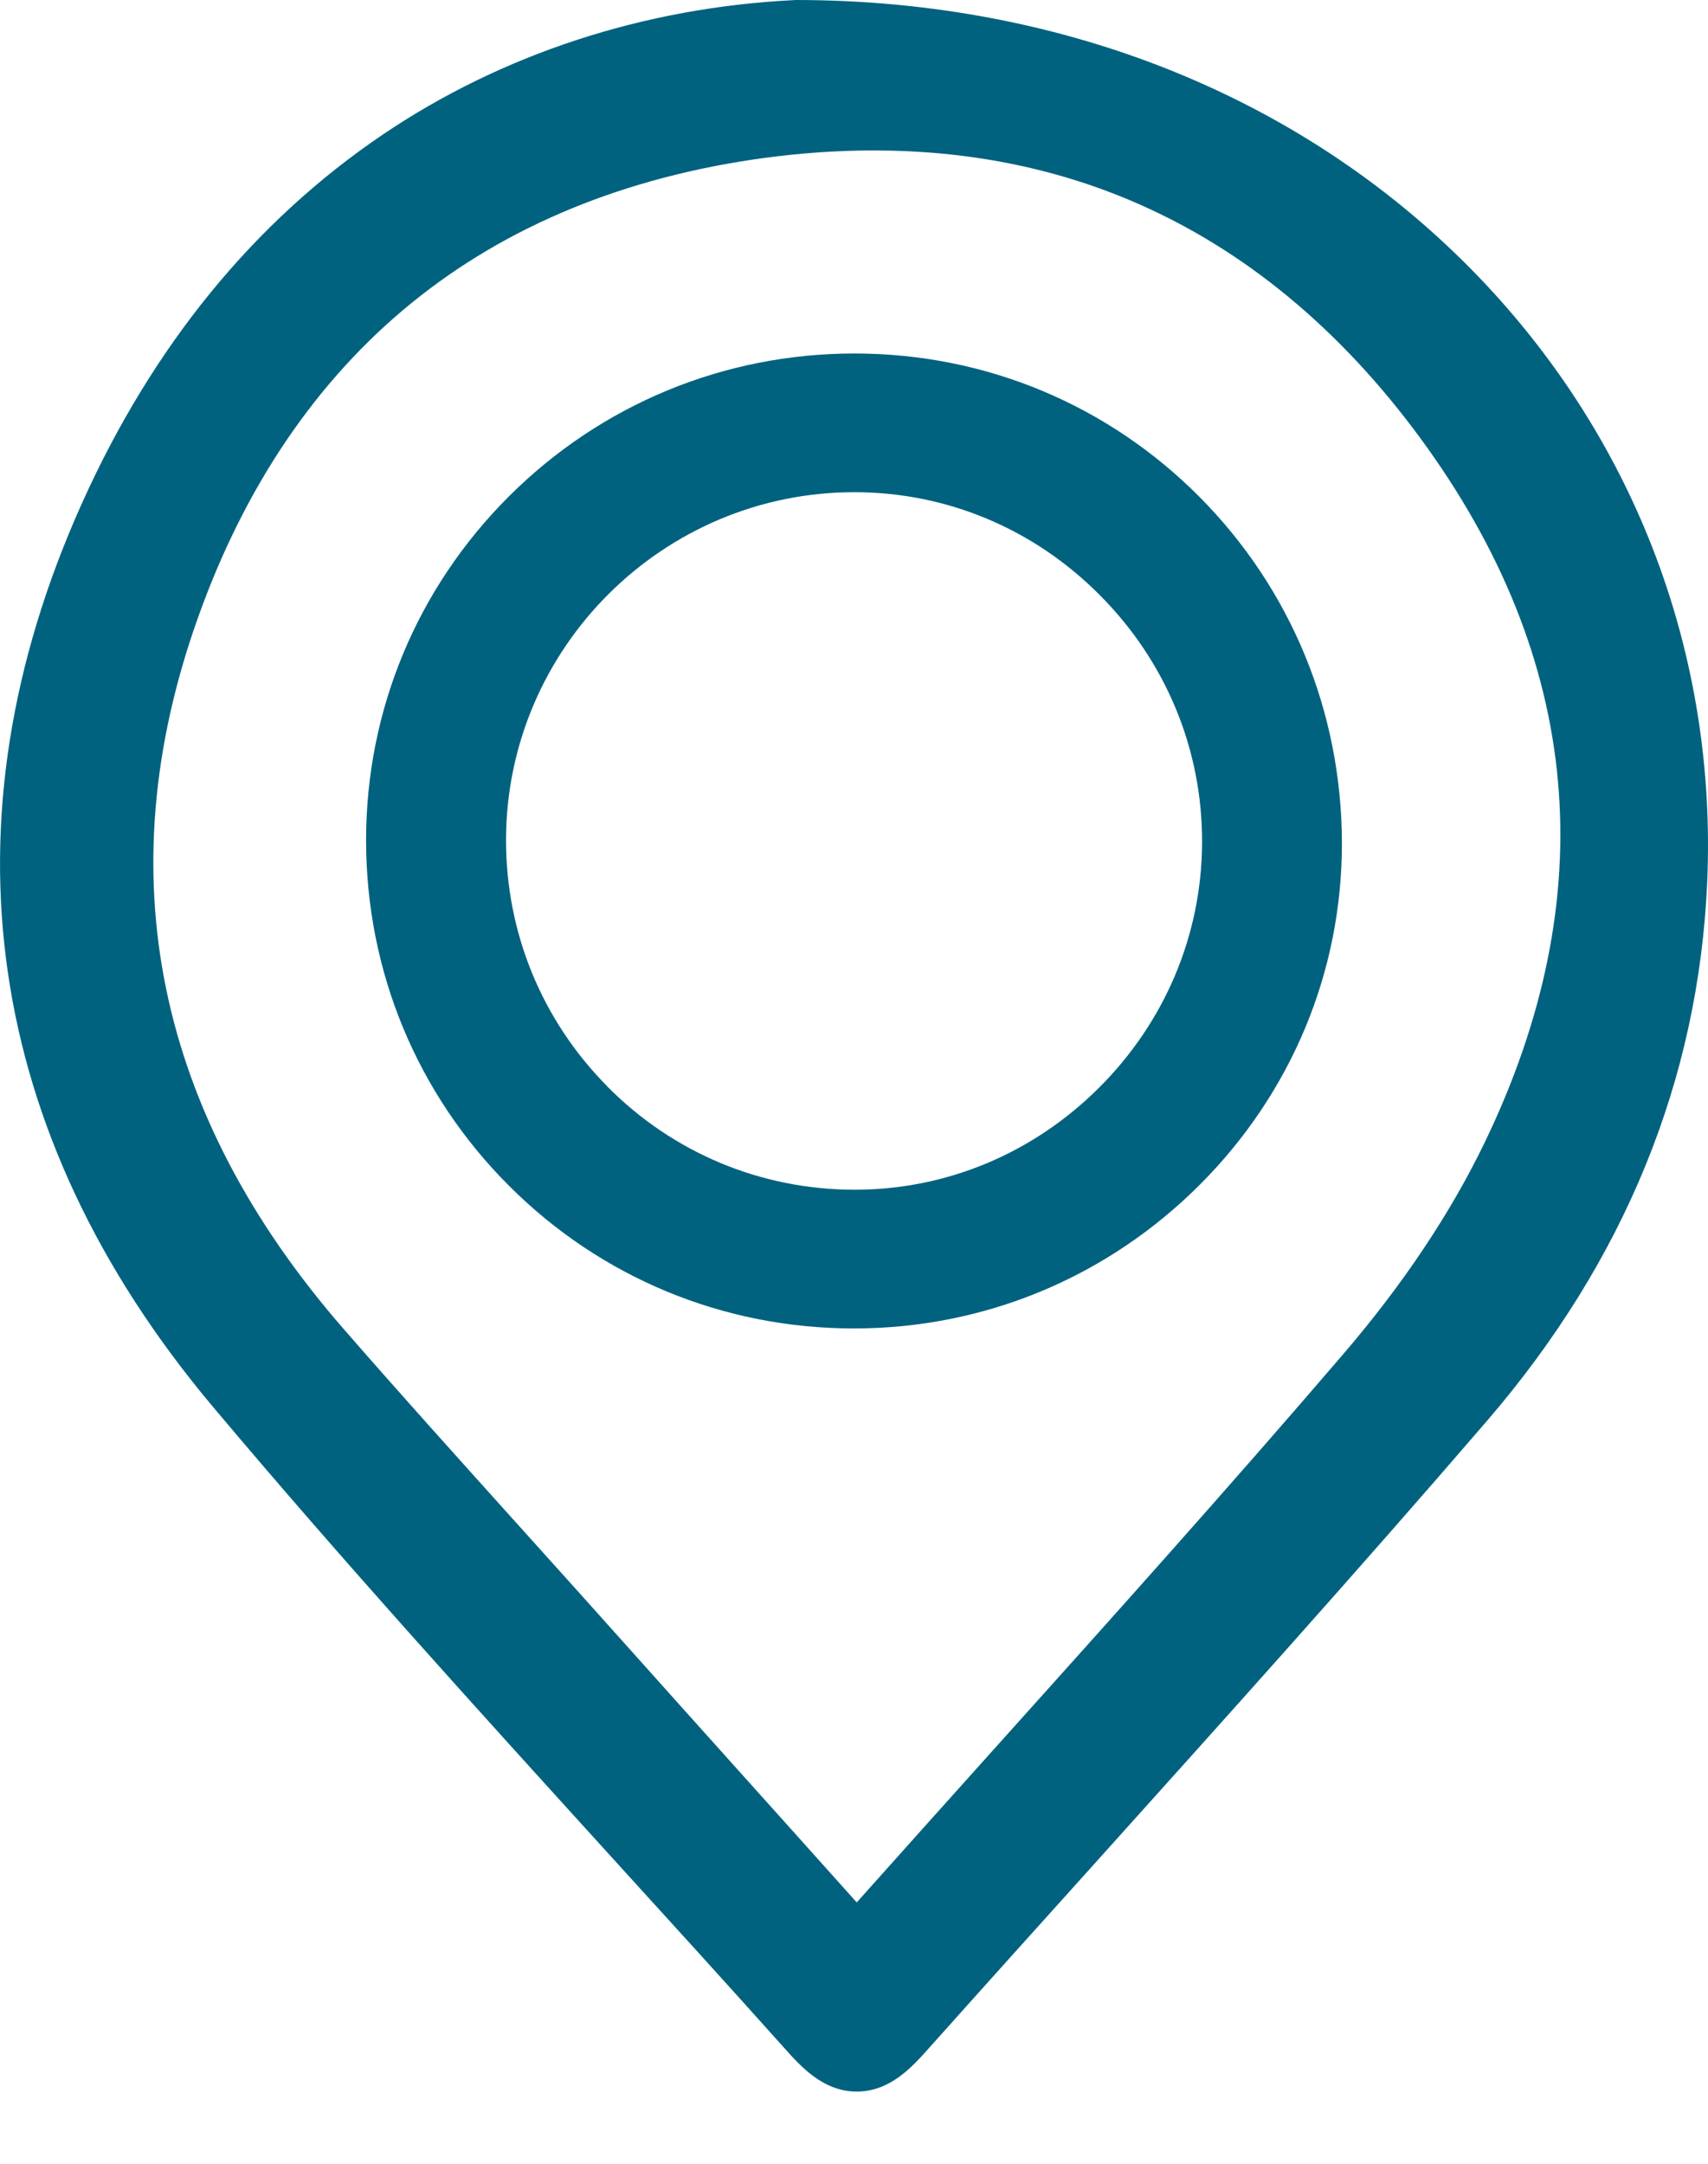
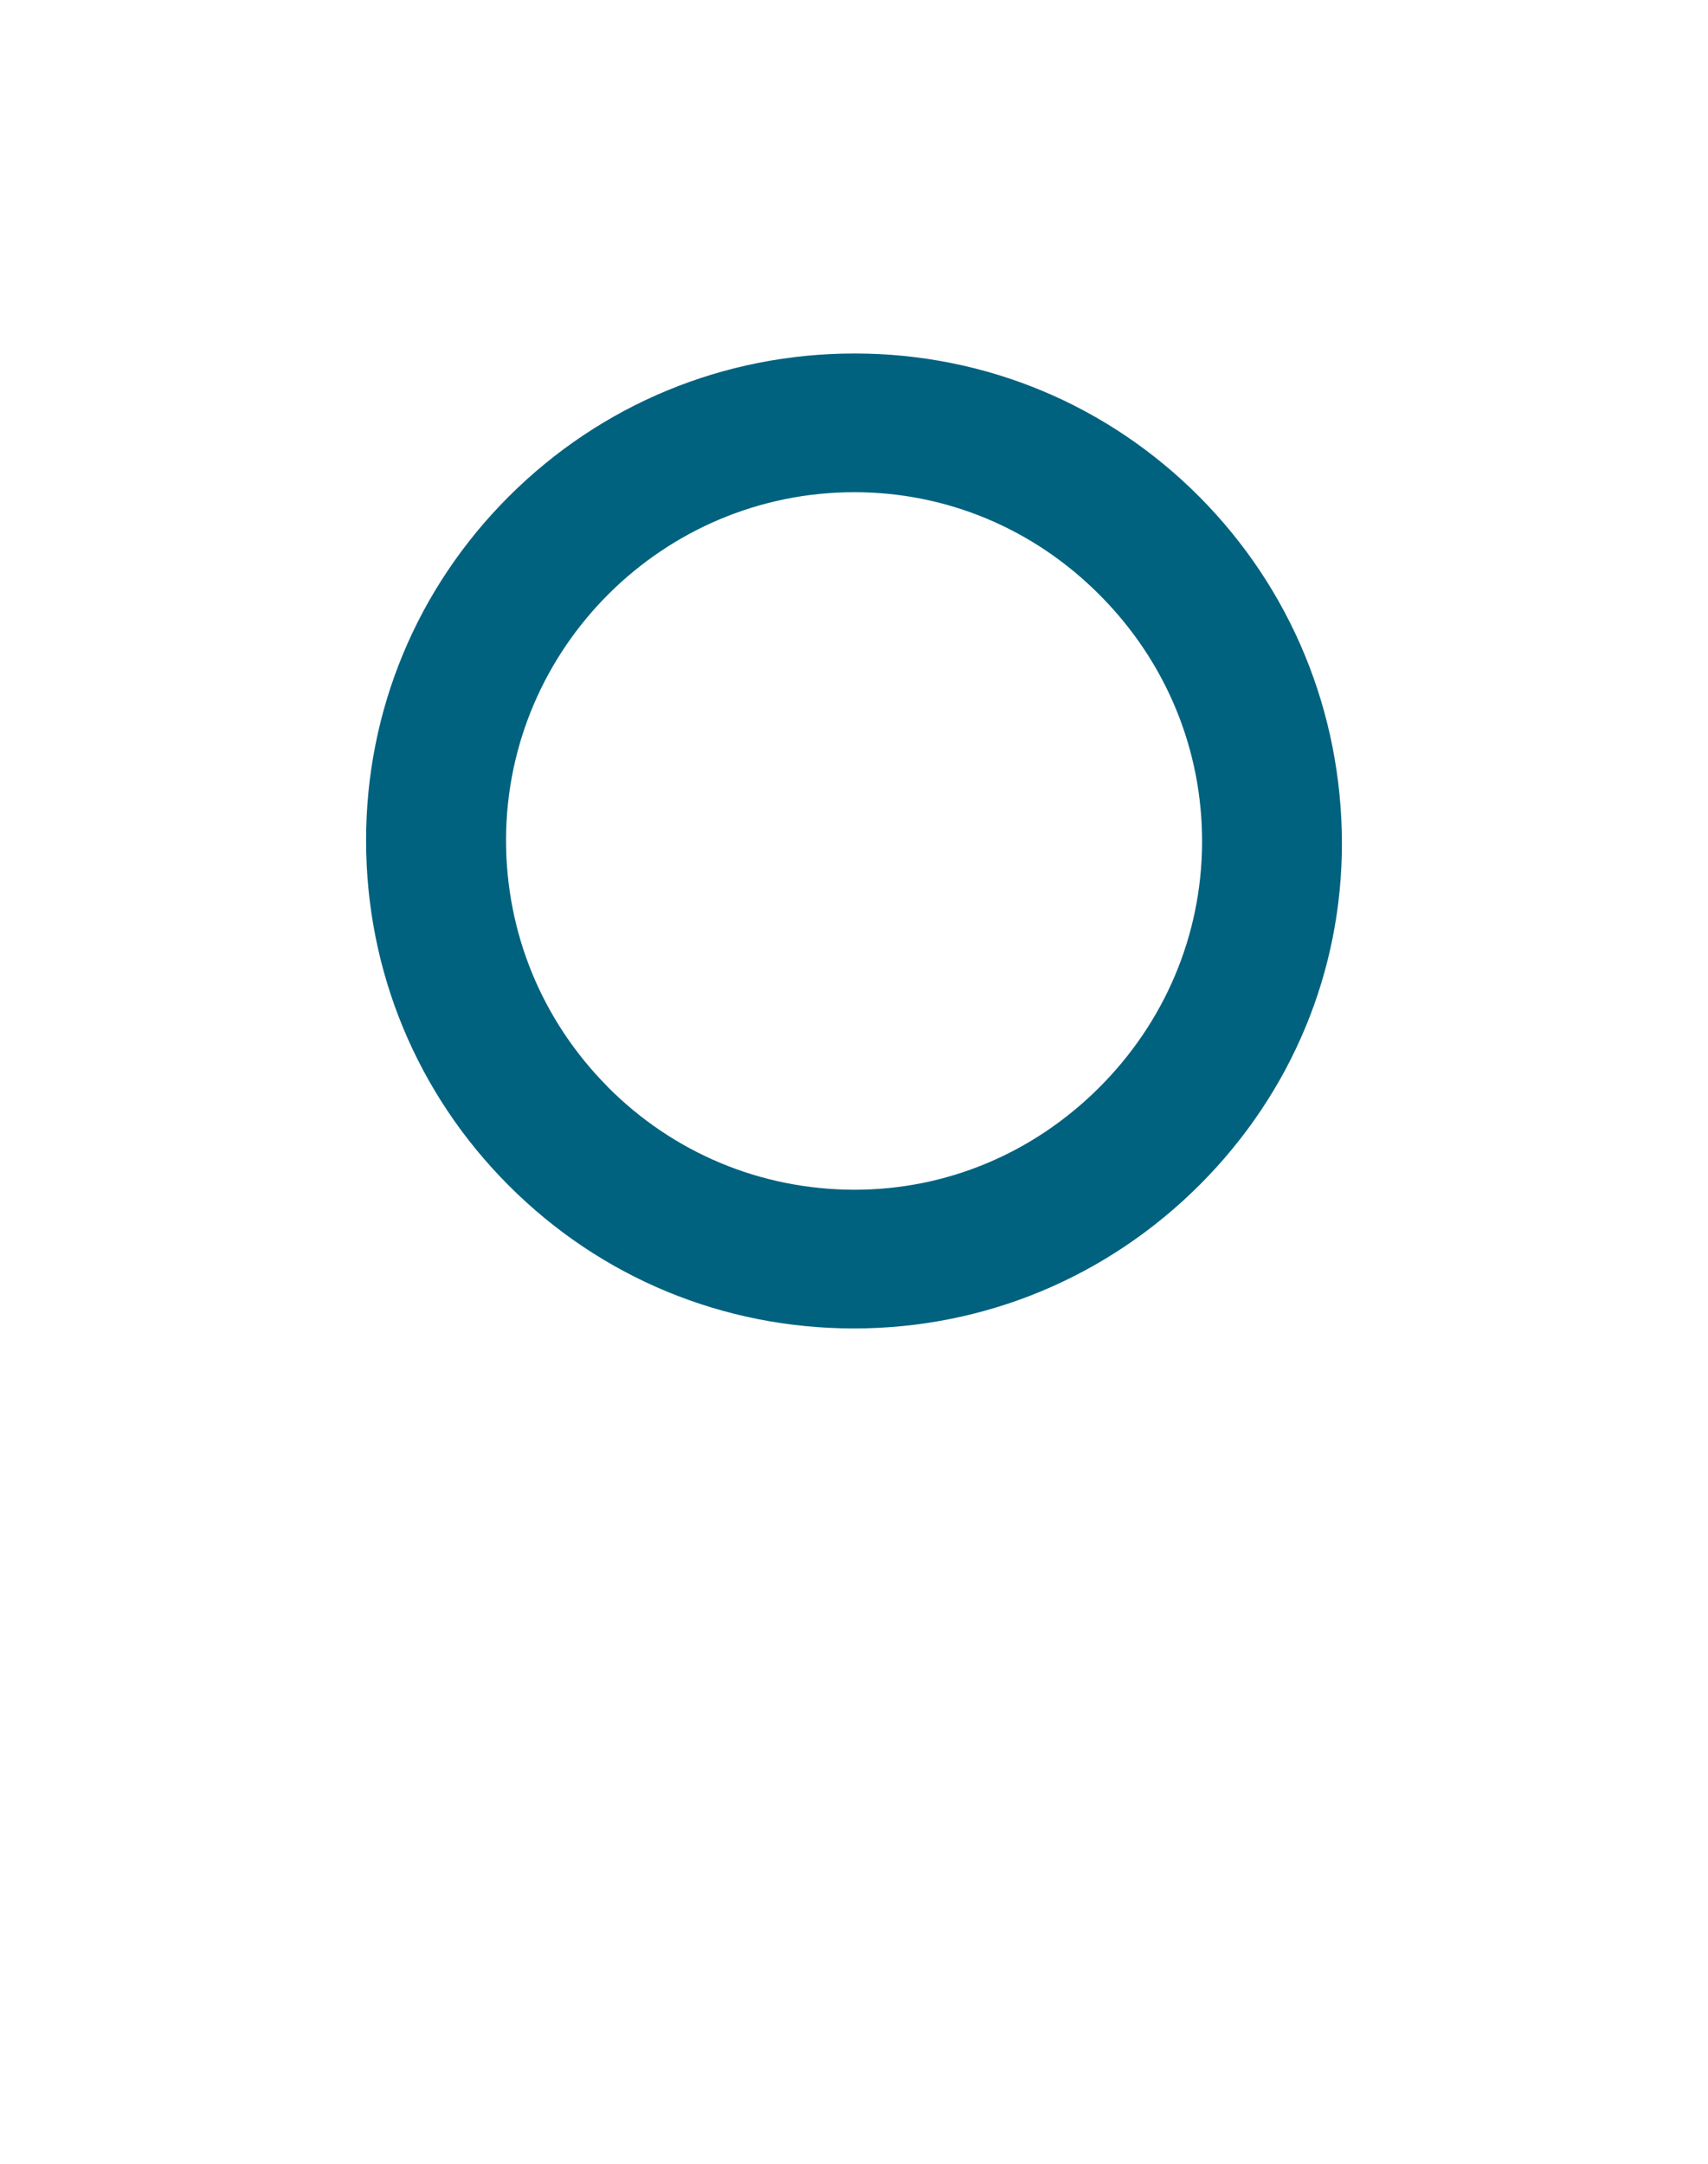
<svg xmlns="http://www.w3.org/2000/svg" width="15" height="19" viewBox="0 0 15 19" fill="none">
  <g clip-path="url(#clip0_11_51)">
-     <path d="M12.998 2.444C11.492 0.87 9.36 0.002 6.993 0H6.982L6.972 0.001C5.657 0.066 4.41 0.474 3.364 1.18C2.23 1.947 1.34 3.038 0.717 4.425C-0.537 7.218 -0.14 9.958 1.865 12.347C3.002 13.7 4.21 15.029 5.377 16.314C5.875 16.861 6.39 17.427 6.891 17.987C7.034 18.147 7.23 18.366 7.524 18.366H7.525C7.818 18.366 8.013 18.147 8.155 17.988C8.637 17.448 9.13 16.901 9.606 16.372C10.746 15.104 11.925 13.794 13.057 12.479C14.266 11.076 14.917 9.483 14.993 7.745C15.079 5.762 14.371 3.88 12.998 2.444ZM3.02 11.672C1.369 9.778 0.937 7.678 1.736 5.431C2.148 4.271 2.78 3.339 3.615 2.66C4.45 1.981 5.492 1.553 6.711 1.387C7.039 1.343 7.36 1.321 7.674 1.321C8.49 1.321 9.253 1.471 9.953 1.771C10.919 2.185 11.768 2.885 12.477 3.852C13.897 5.788 14.085 7.87 13.035 10.04C12.736 10.657 12.322 11.277 11.803 11.883C10.791 13.064 9.732 14.243 8.708 15.383C8.32 15.816 7.918 16.263 7.524 16.705L6.989 16.108C6.357 15.404 5.733 14.709 5.111 14.013C4.91 13.79 4.709 13.566 4.508 13.343C4.017 12.797 3.509 12.234 3.02 11.672Z" fill="#00627F" />
    <path d="M7.501 11.665C8.646 11.665 9.725 11.216 10.539 10.401C11.344 9.594 11.786 8.53 11.785 7.403C11.783 6.253 11.339 5.174 10.535 4.364C9.729 3.553 8.656 3.106 7.512 3.104H7.505C6.358 3.104 5.28 3.55 4.469 4.359C3.661 5.166 3.215 6.238 3.215 7.379C3.215 8.525 3.66 9.602 4.469 10.411C5.277 11.22 6.353 11.665 7.498 11.665H7.5L7.501 11.665ZM5.335 9.541C4.758 8.959 4.442 8.188 4.444 7.369C4.45 5.689 5.822 4.322 7.503 4.322H7.504C8.313 4.322 9.079 4.642 9.658 5.225C10.242 5.811 10.56 6.583 10.557 7.401C10.553 8.211 10.231 8.975 9.649 9.554C9.07 10.13 8.31 10.447 7.505 10.447H7.496C6.679 10.444 5.911 10.123 5.334 9.541L5.335 9.541Z" fill="#00627F" />
  </g>
  <defs>
    <clipPath id="clip0_11_51">
      <rect width="15" height="18.366" fill="white" />
    </clipPath>
  </defs>
</svg>